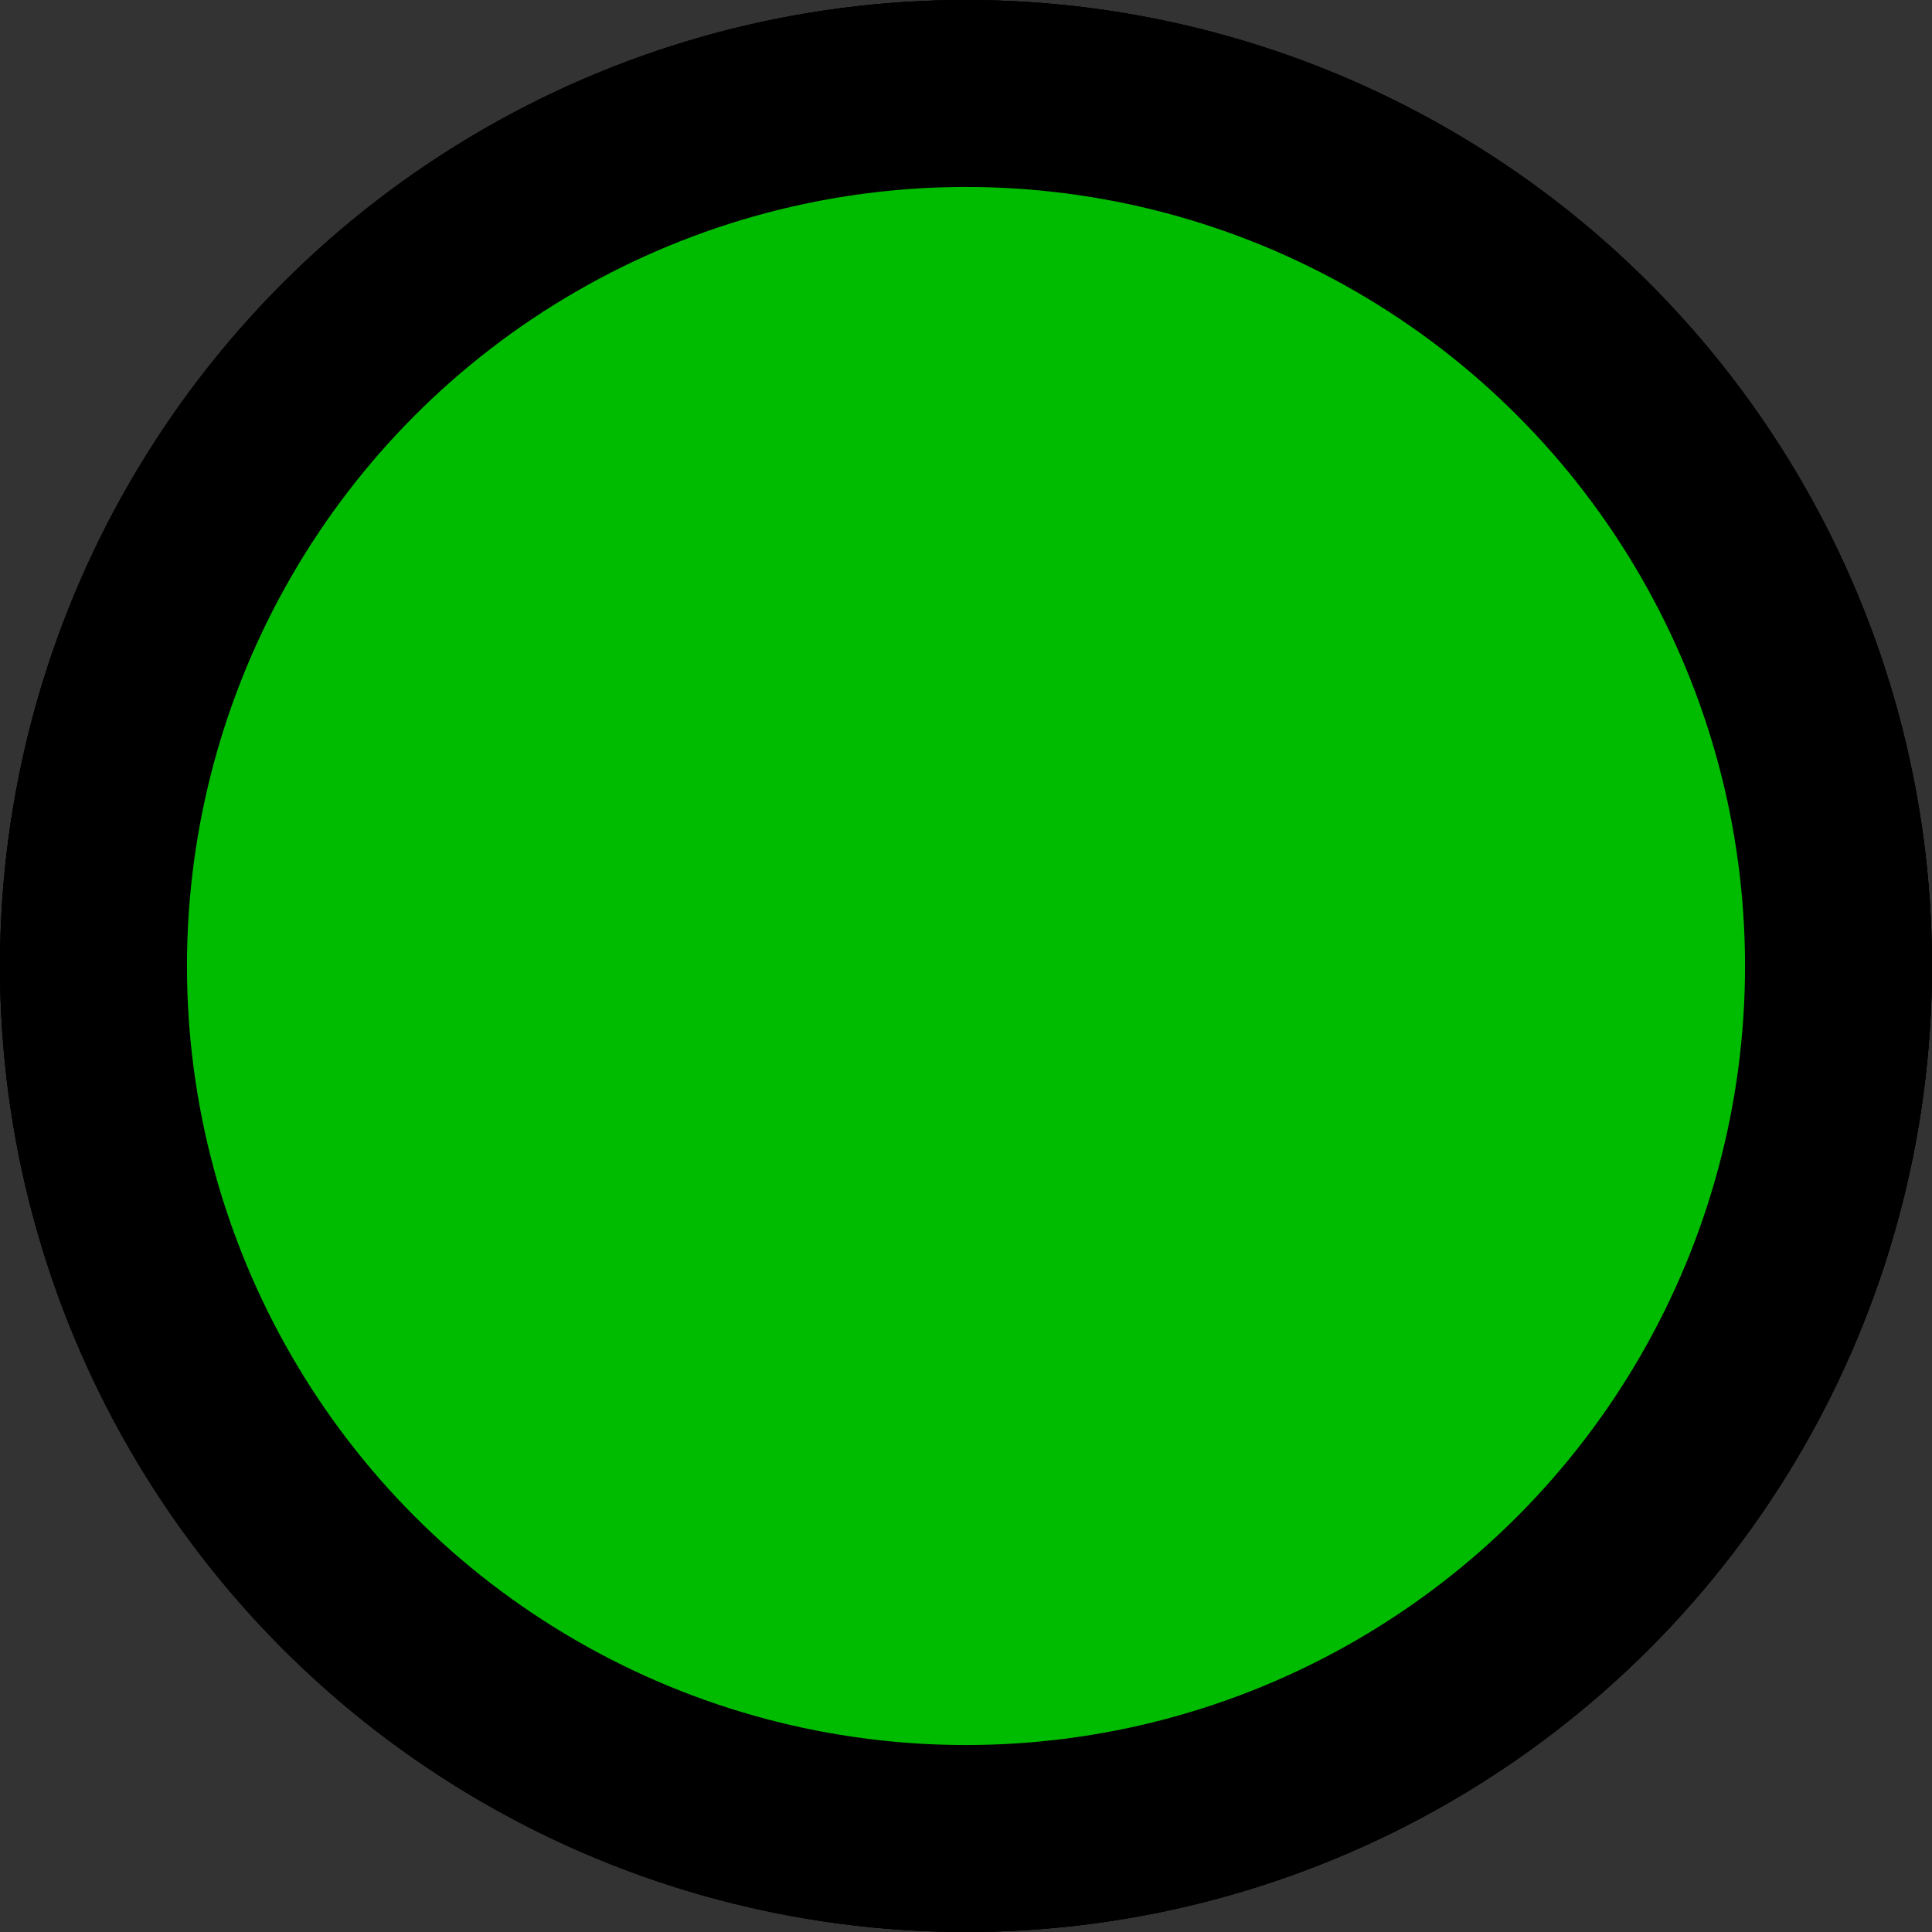
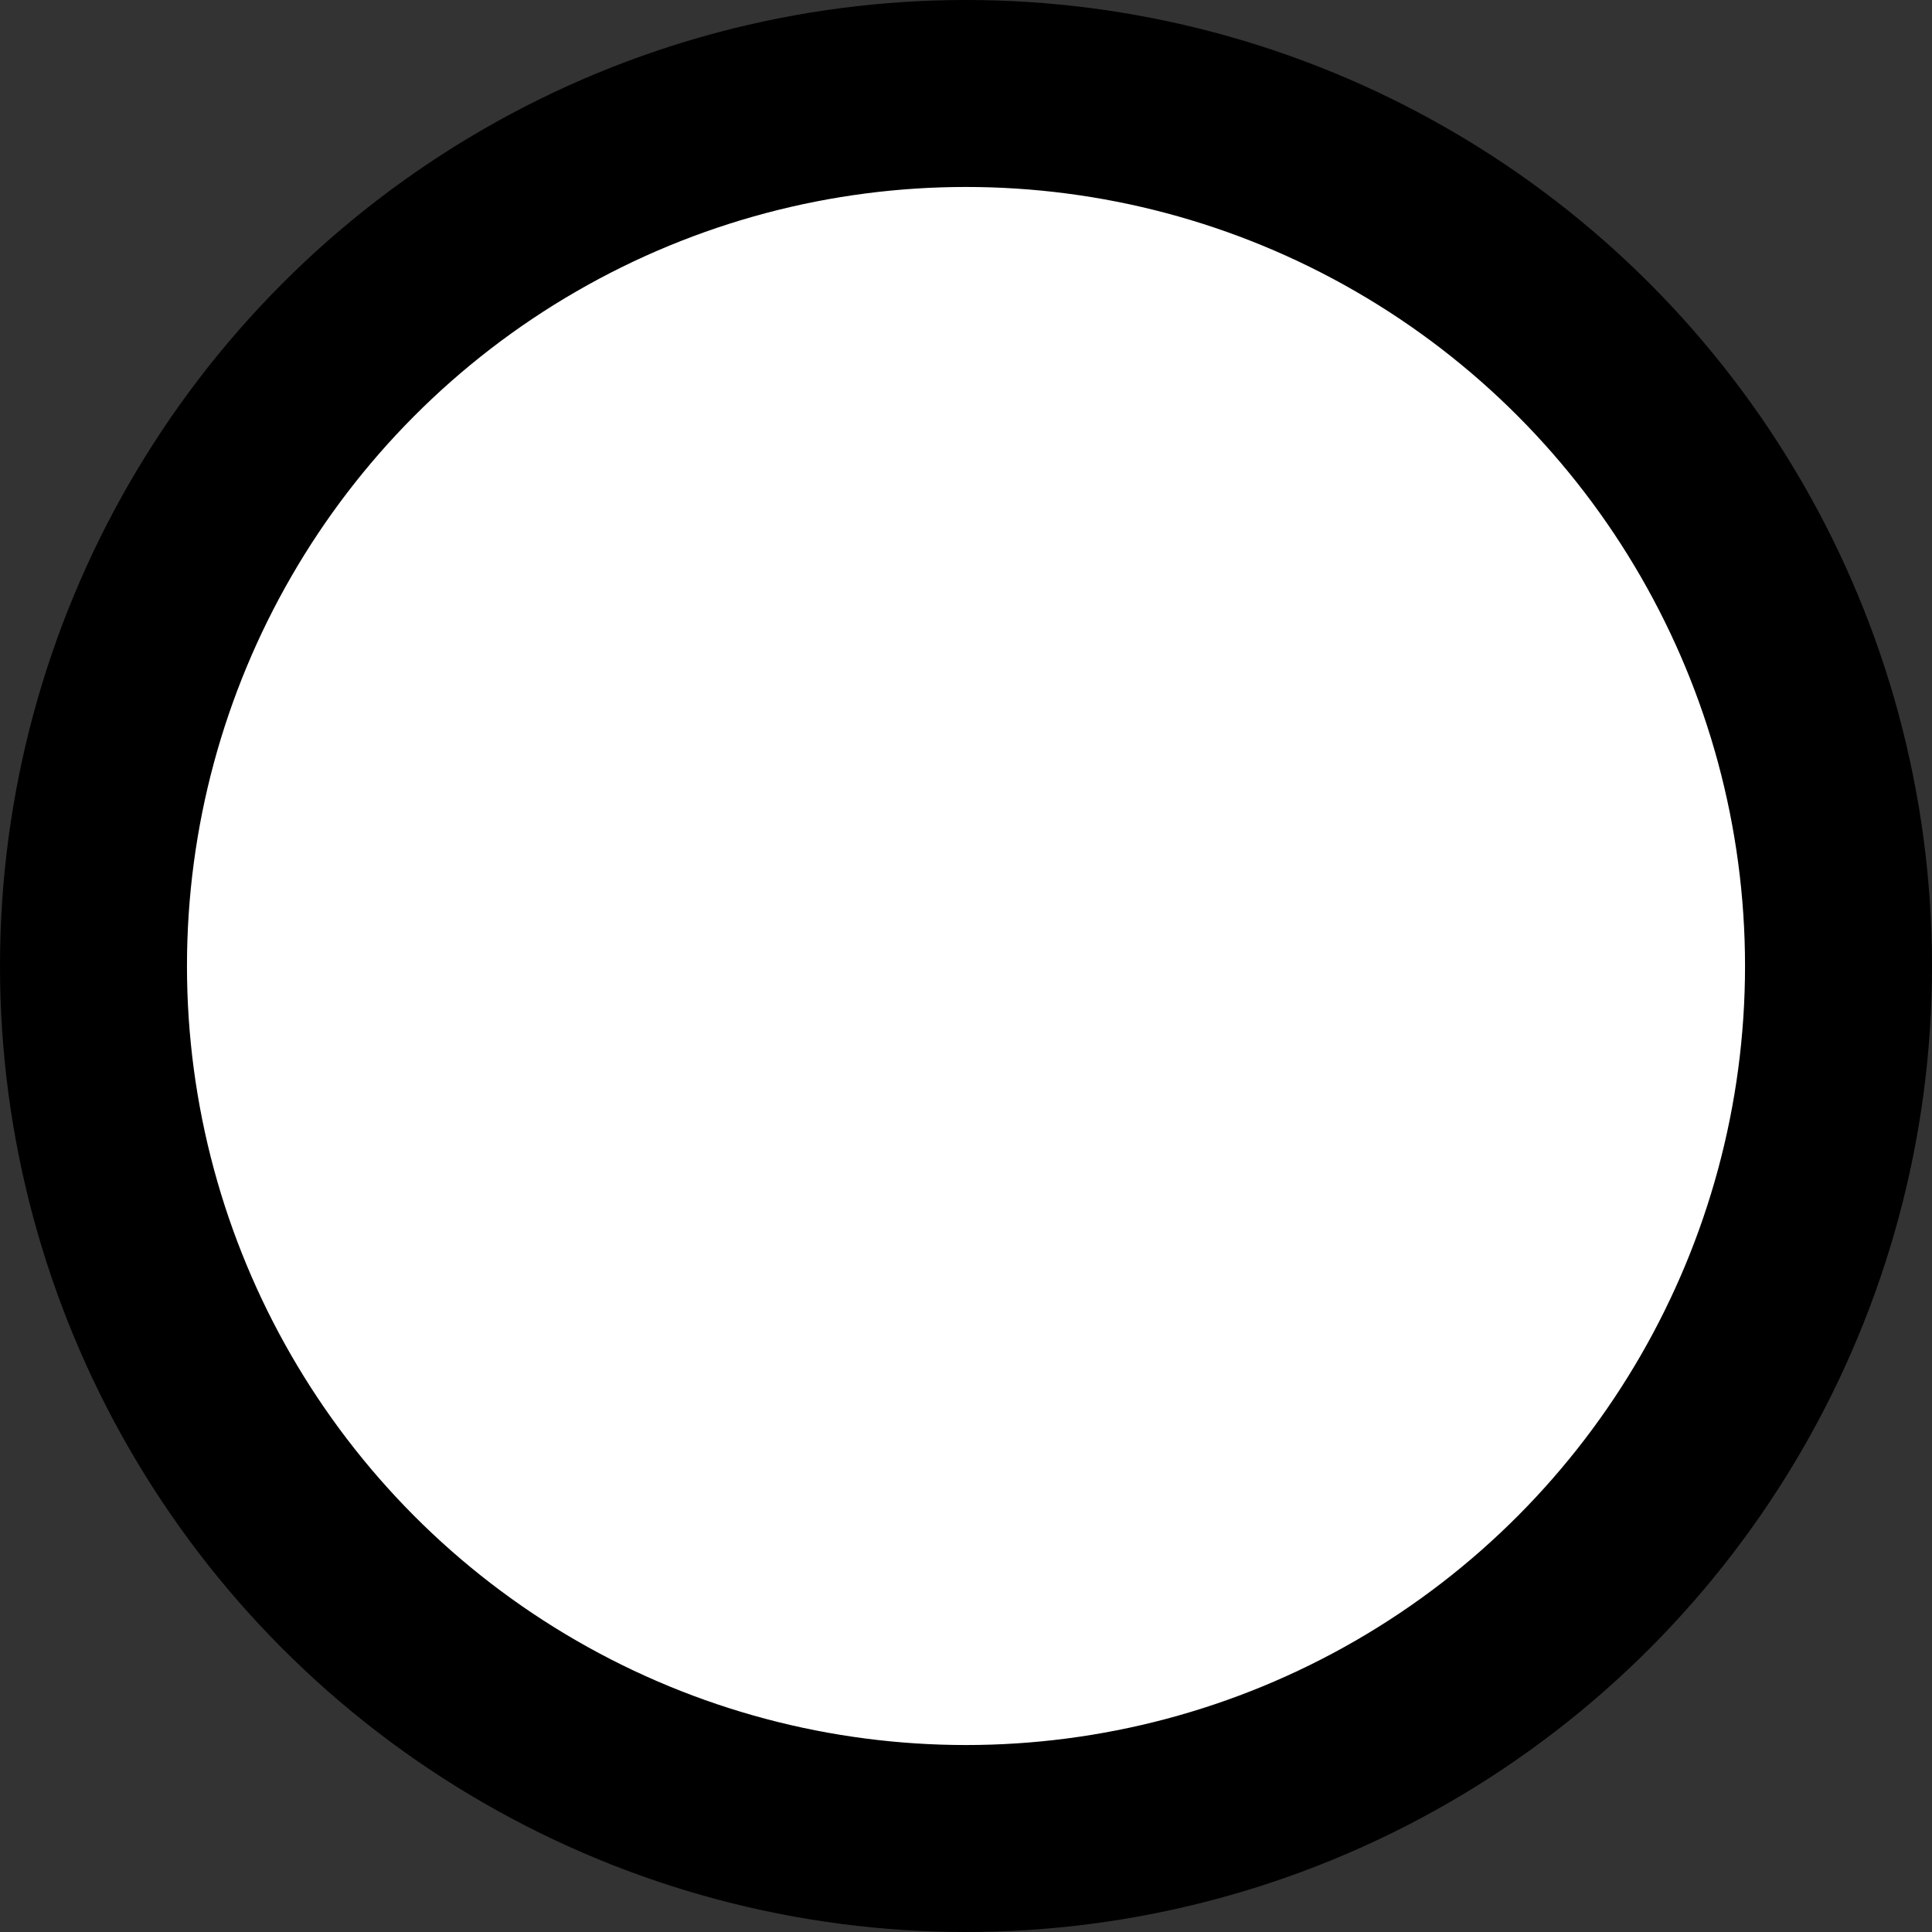
<svg xmlns="http://www.w3.org/2000/svg" xmlns:ns1="http://sodipodi.sourceforge.net/DTD/sodipodi-0.dtd" xmlns:ns2="http://www.inkscape.org/namespaces/inkscape" version="1.1" id="svg1" width="15.5" height="15.5" viewBox="0 0 15.5 15.5" ns1:docname="Device status bar - orange indicator.svg" ns2:export-filename="Device status bar - orange indicator.svg" ns2:export-xdpi="96" ns2:export-ydpi="96" xml:space="preserve" ns2:version="1.3 (0e150ed6c4, 2023-07-21)">
  <rect x="0" y="0" width="15.5" height="15.5" fill="#333333" stroke="none" />
  <defs id="defs1" />
  <ns1:namedview id="namedview1" pagecolor="#ffffff" bordercolor="#000000" borderopacity="0.25" ns2:showpageshadow="2" ns2:pageopacity="0.0" ns2:pagecheckerboard="0" ns2:deskcolor="#d1d1d1" ns2:zoom="15.114415" ns2:cx="-0.92626809" ns2:cy="17.102879" ns2:window-width="1920" ns2:window-height="1111" ns2:window-x="-9" ns2:window-y="-9" ns2:window-maximized="1" ns2:current-layer="layer2" />
  <g ns2:groupmode="layer" id="layer2" ns2:label="indicator" style="display:inline" transform="translate(-9.45,-8.65)">
-     <ellipse style="display:inline;fill:#000000;fill-opacity:1;stroke:#000000;stroke-width:1.5;stroke-dasharray:none;stroke-opacity:1" id="path1-3-4" cx="17.2" cy="16.4" rx="7" ry="7" ns2:label="black" />
    <ellipse style="display:inline;fill:#ffffff;fill-opacity:1;stroke:#000000;stroke-width:1.5;stroke-dasharray:none;stroke-opacity:1" id="path1-3-4-8" cx="17.2" cy="16.4" rx="7" ry="7" ns2:label="white" />
-     <ellipse style="display:inline;fill:#00bc00;fill-opacity:1;stroke:#000000;stroke-width:1.5;stroke-dasharray:none;stroke-opacity:1" id="path1-3-3" cx="17.2" cy="16.4" rx="7" ry="7" ns2:label="green" />
-     <ellipse style="display:none;fill:#f57a12;fill-opacity:1;stroke:#000000;stroke-width:1.5;stroke-dasharray:none;stroke-opacity:1" id="path1-3-2" cx="17.2" cy="16.4" rx="7" ry="7" ns2:label="orange" />
  </g>
</svg>